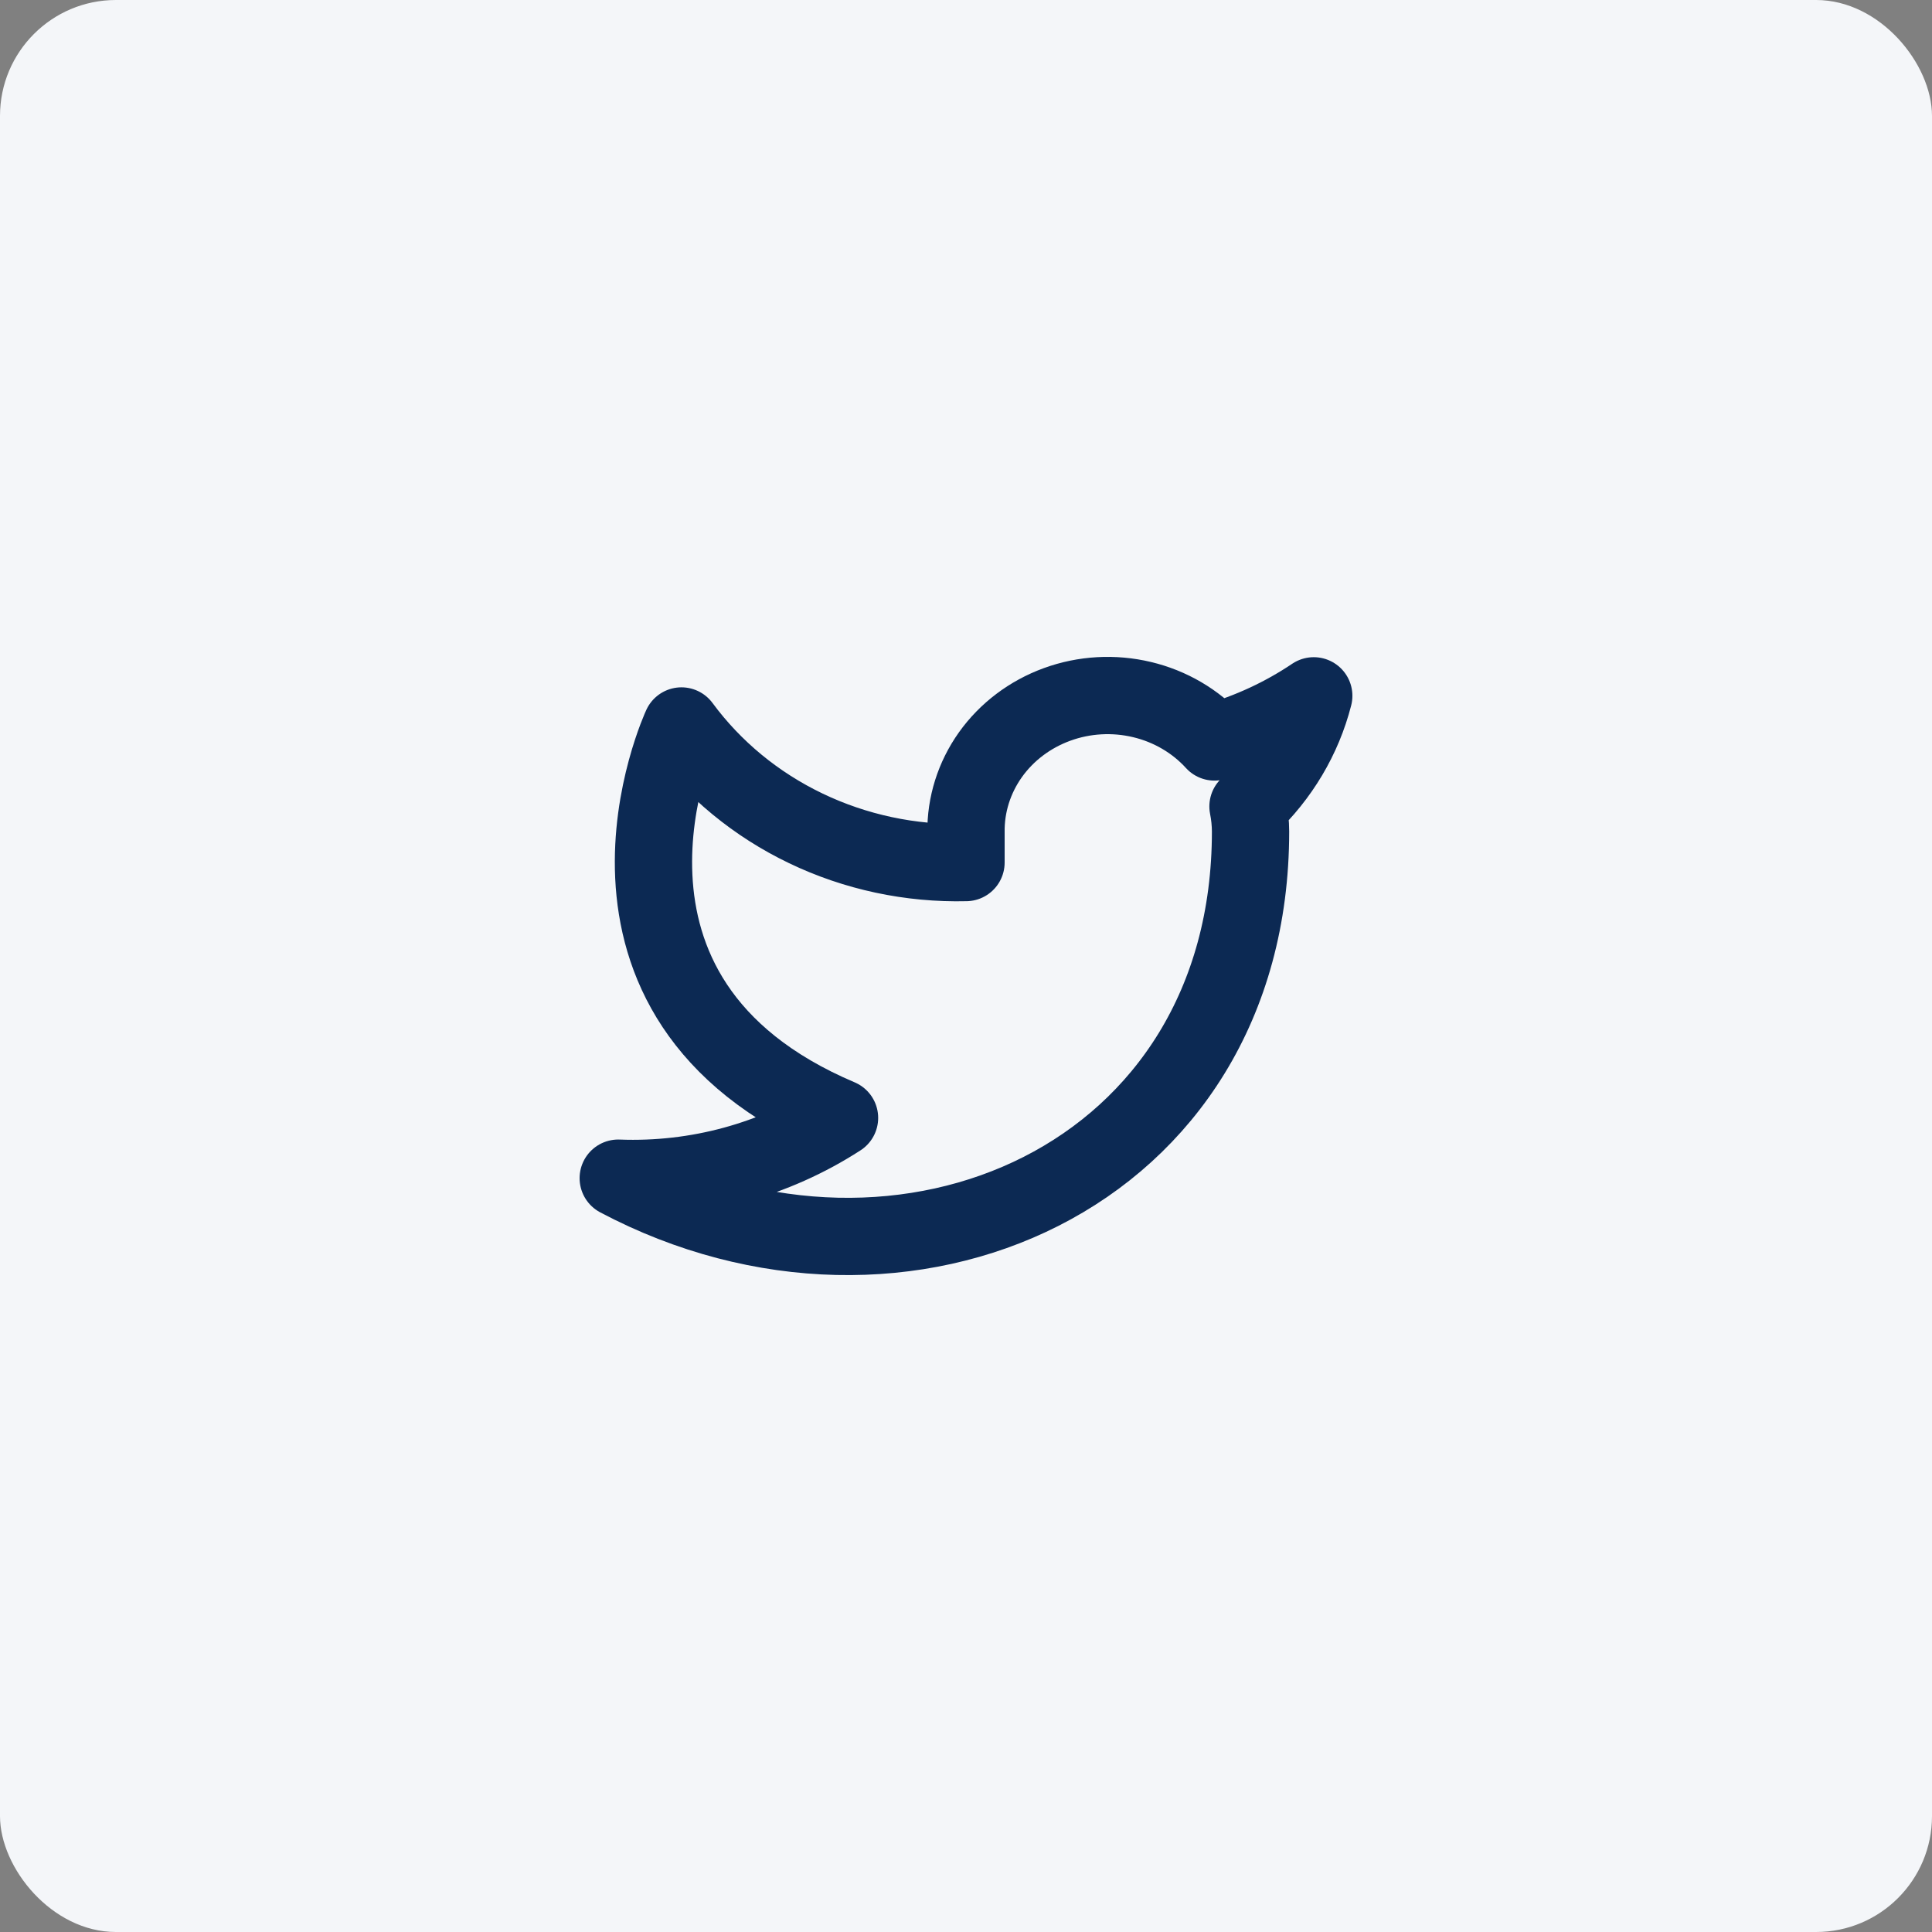
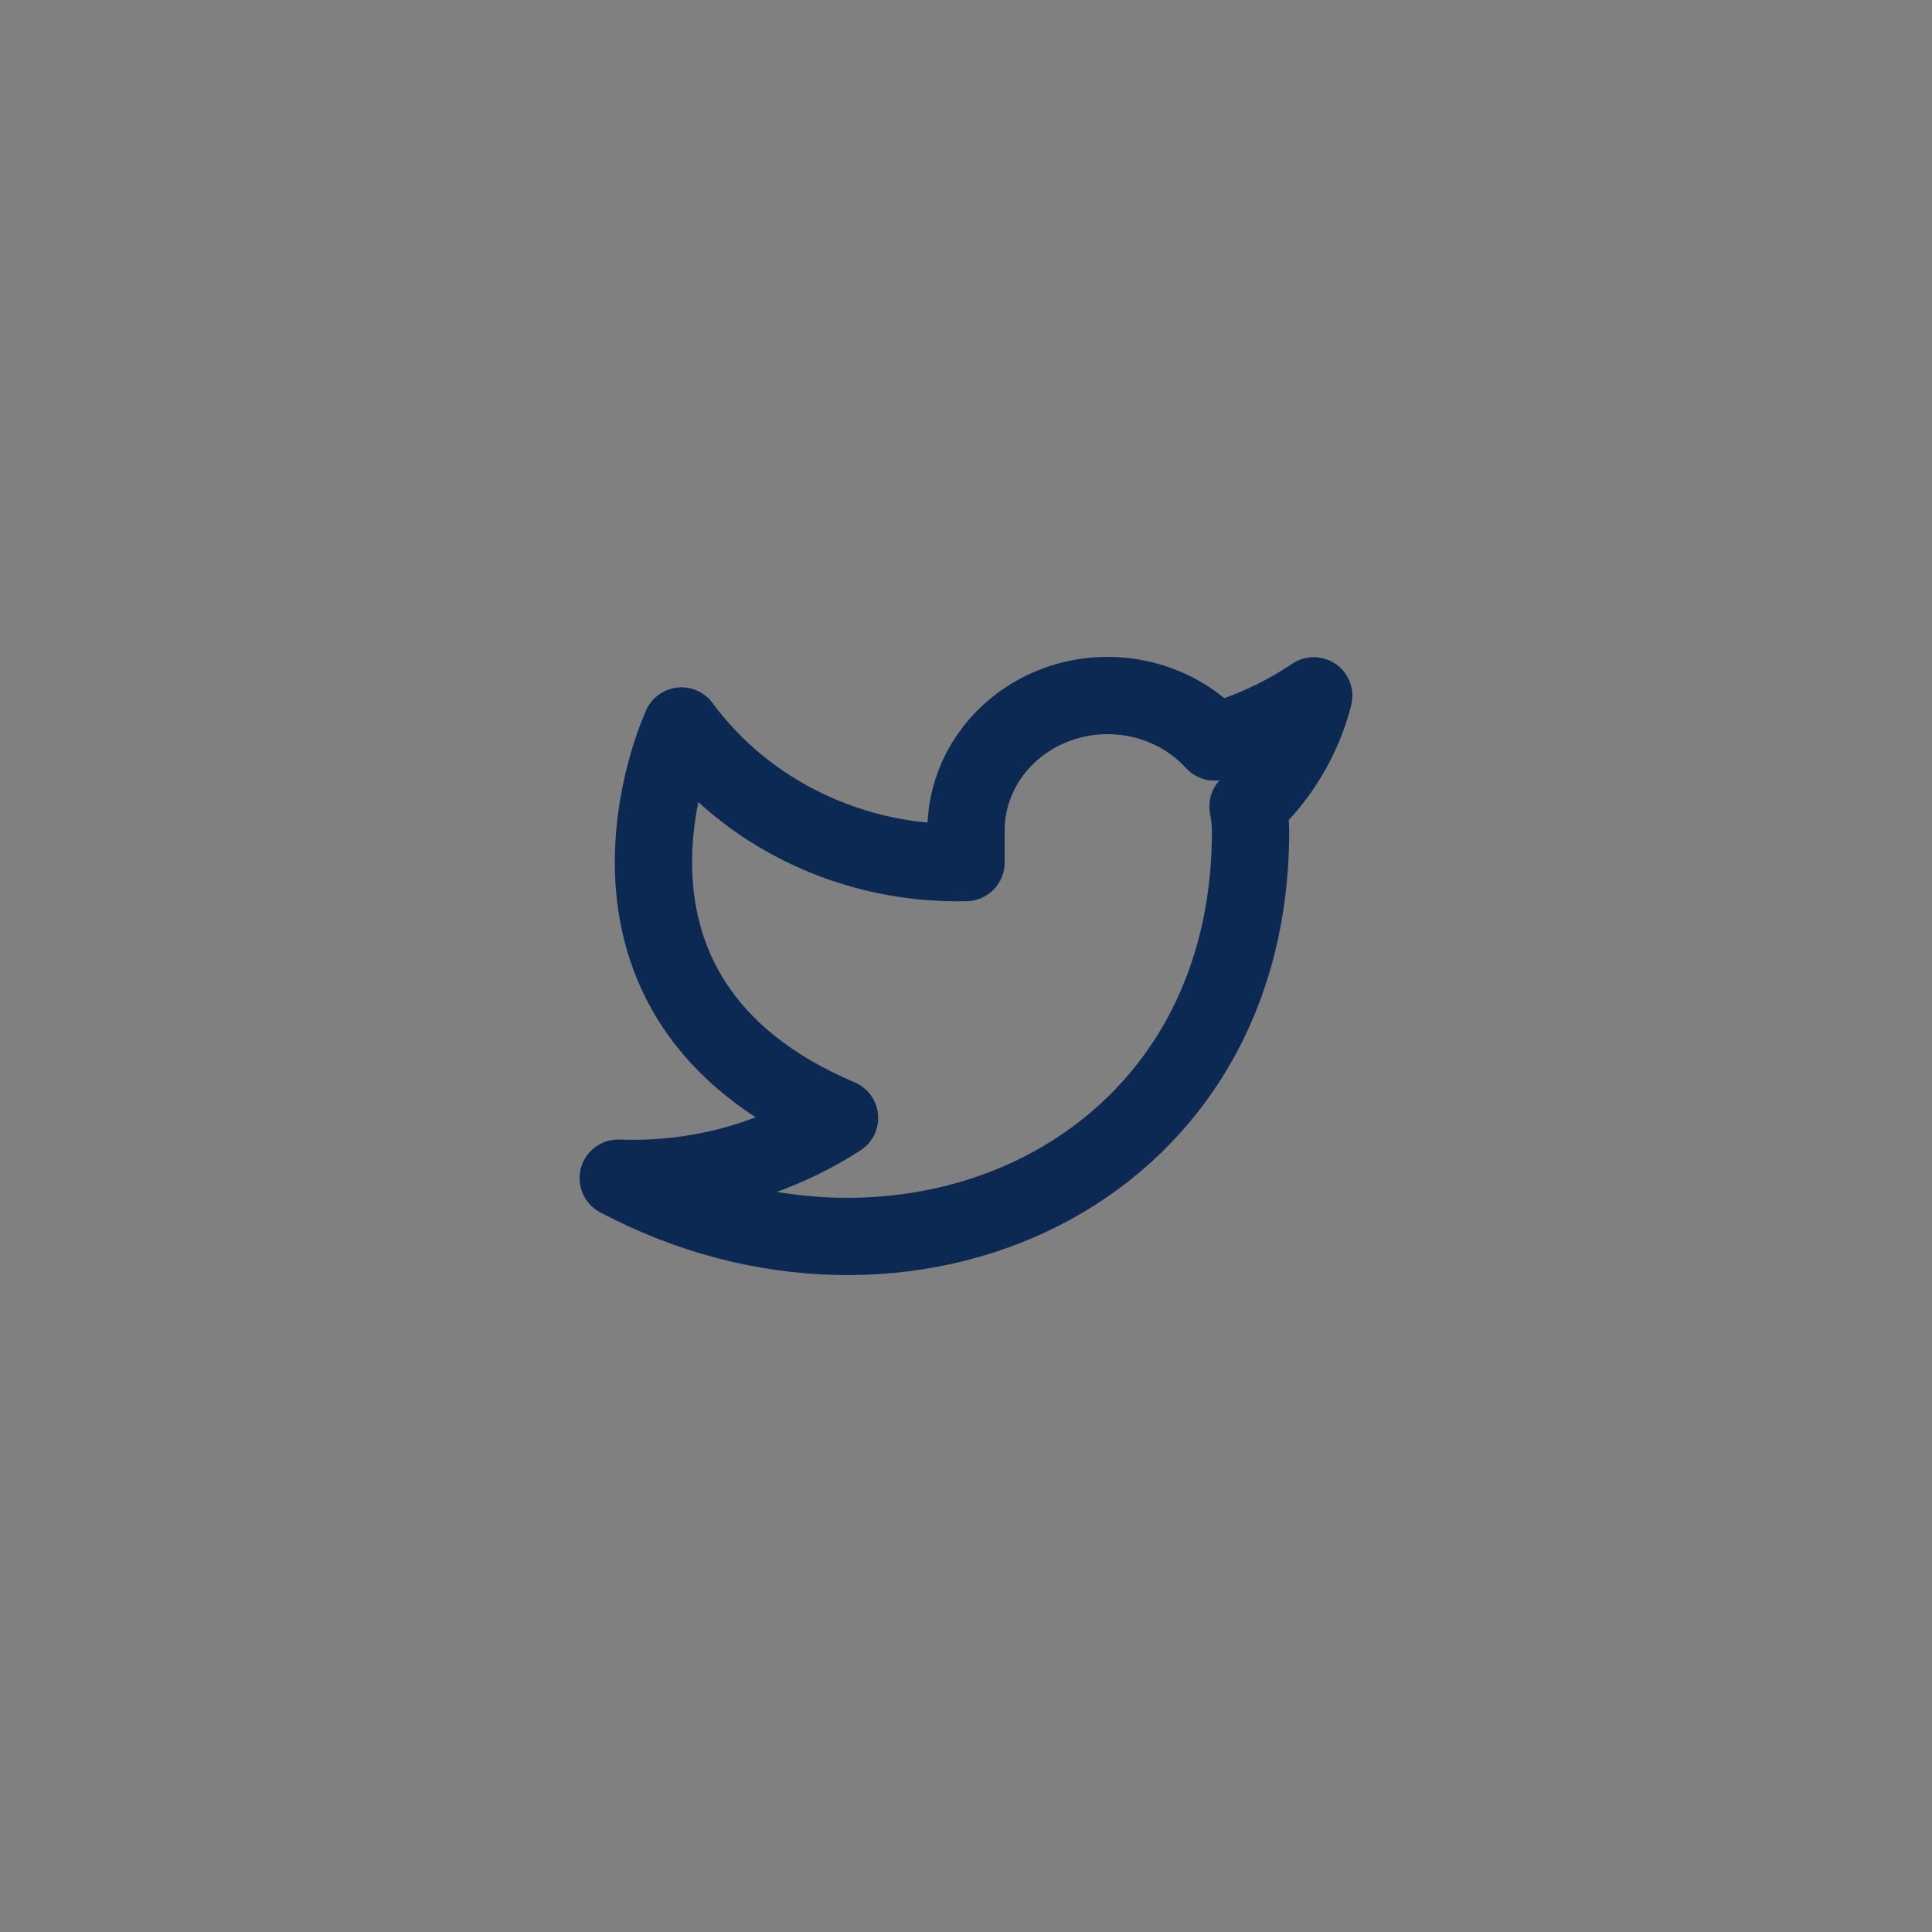
<svg xmlns="http://www.w3.org/2000/svg" width="50" height="50" viewBox="0 0 50 50" fill="none">
  <rect x="0" y="0" width="50" height="50" fill="#808080" stroke="none" />
-   <rect width="50" height="50" rx="3" fill="#F4F6F9" />
  <path d="M34 18.008C33.217 18.535 32.349 18.938 31.431 19.202C30.938 18.661 30.283 18.278 29.555 18.105C28.826 17.931 28.06 17.974 27.358 18.23C26.657 18.485 26.054 18.94 25.632 19.532C25.211 20.125 24.99 20.826 25 21.542V22.323C23.562 22.358 22.137 22.054 20.853 21.437C19.568 20.821 18.463 19.91 17.636 18.788C17.636 18.788 14.364 25.81 21.727 28.931C20.042 30.022 18.035 30.569 16 30.491C23.364 34.392 32.364 30.491 32.364 21.519C32.363 21.302 32.341 21.085 32.298 20.871C33.133 20.086 33.722 19.095 34 18.008V18.008Z" stroke="#0C2953" stroke-width="2" stroke-linecap="round" stroke-linejoin="round" />
</svg>